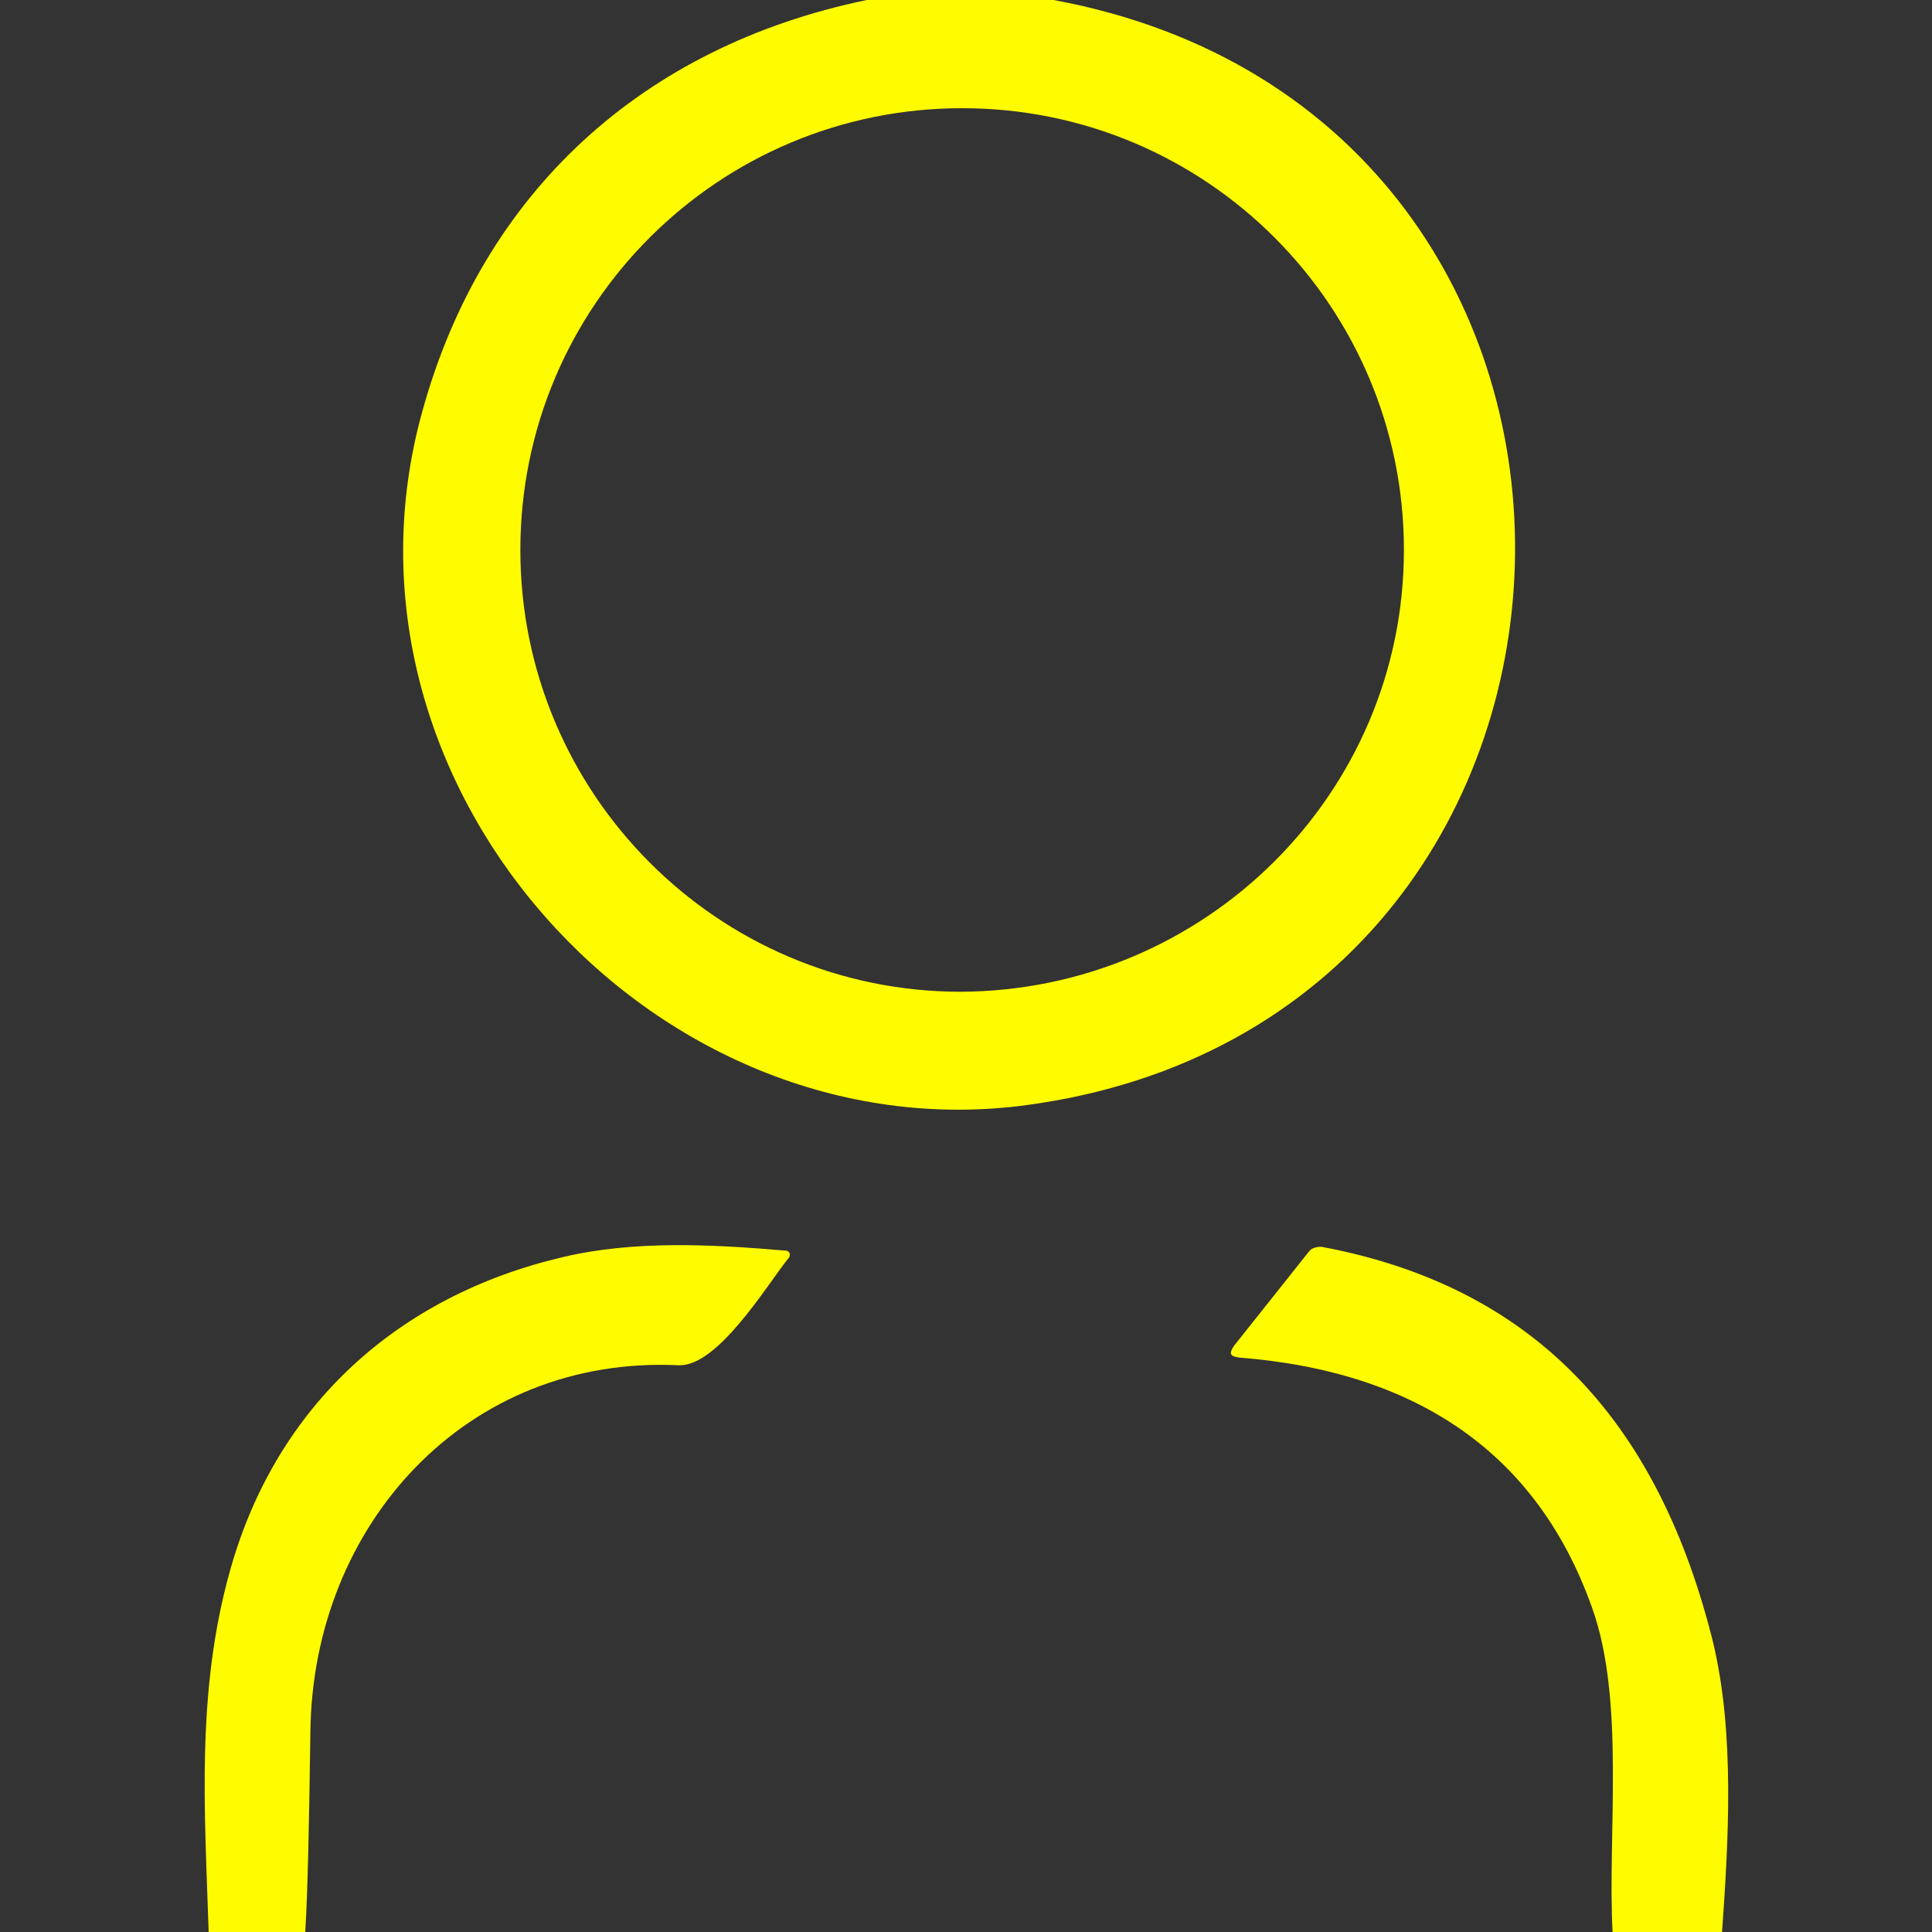
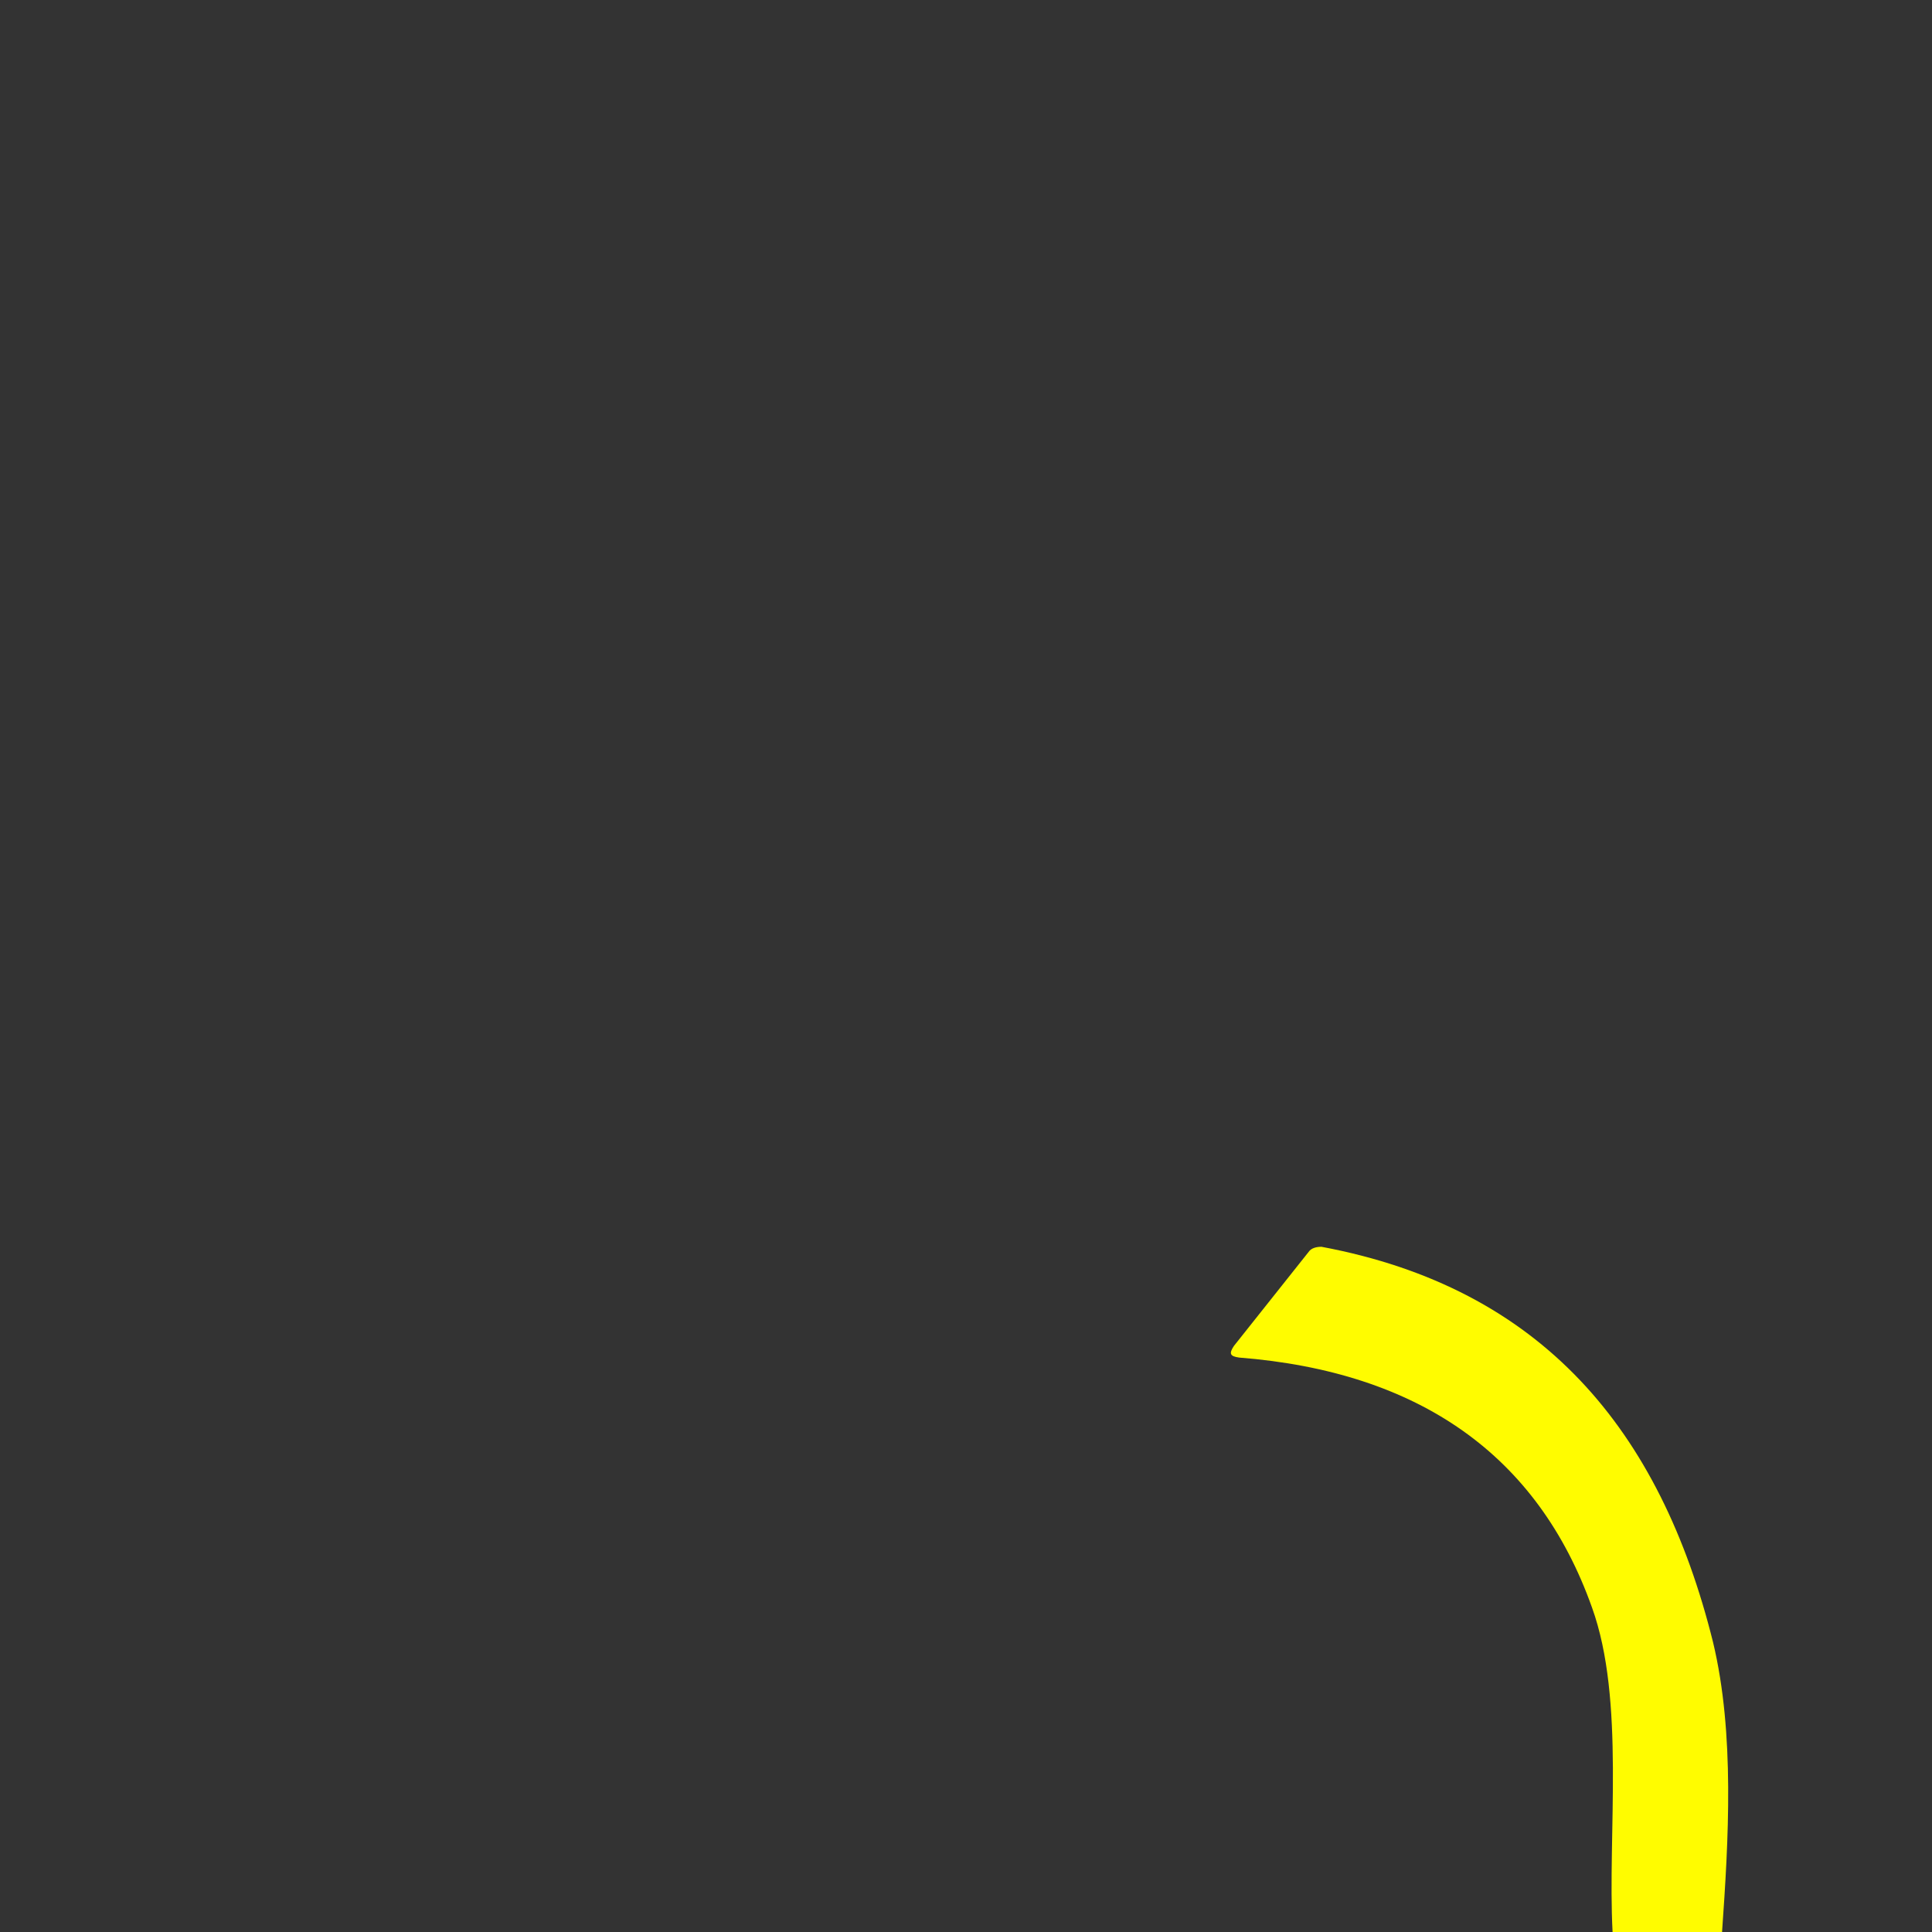
<svg xmlns="http://www.w3.org/2000/svg" version="1.1" id="Слой_1" x="0px" y="0px" viewBox="0 0 150 150" style="enable-background:new 0 0 150 150;" xml:space="preserve">
  <rect x="0" y="0" width="150" height="150" fill="#333333" stroke="none" />
  <style type="text/css"> .st0{fill:#fffc00;} </style>
-   <path class="st0" d="M67.3,0h14.5c49.2,9.1,47,79.2-2.1,85.8c-29,3.9-55-24.9-46.9-53.9C37.5,14.9,49.9,3.6,67.3,0z M109,42.7 c0-18.9-15.3-34.3-34.3-34.3l0,0c-18.9,0-34.3,15.3-34.3,34.3c0,0,0,0,0,0c0,18.9,15.3,34.3,34.2,34.3c0,0,0,0,0,0 C93.6,76.9,109,61.6,109,42.7L109,42.7z" />
-   <path class="st0" d="M23.7,150h-7.5c-0.3-9.4-1-18.7,1.7-28.2c3.6-12.7,13-21.2,25.8-24.2c5.5-1.3,11.5-1,17.3-0.5 c0.2,0,0.4,0.2,0.3,0.4c0,0.1,0,0.1-0.1,0.2c-1.8,2.3-5.5,8.4-8.5,8.3c-16.5-0.8-28.4,12.4-28.6,28.4C24,141.5,23.9,146.7,23.7,150z " />
  <path class="st0" d="M133.7,150h-8.5c-0.4-7.6,1-18-1.6-25.2c-4.2-11.8-13.4-18.3-27.4-19.4c-0.7-0.1-0.8-0.3-0.4-0.9l5.8-7.3 c0.2-0.3,0.6-0.4,1-0.4c17.1,3.2,26.3,14.2,30.4,30.7C134.7,134.6,134.2,142.9,133.7,150z" />
</svg>